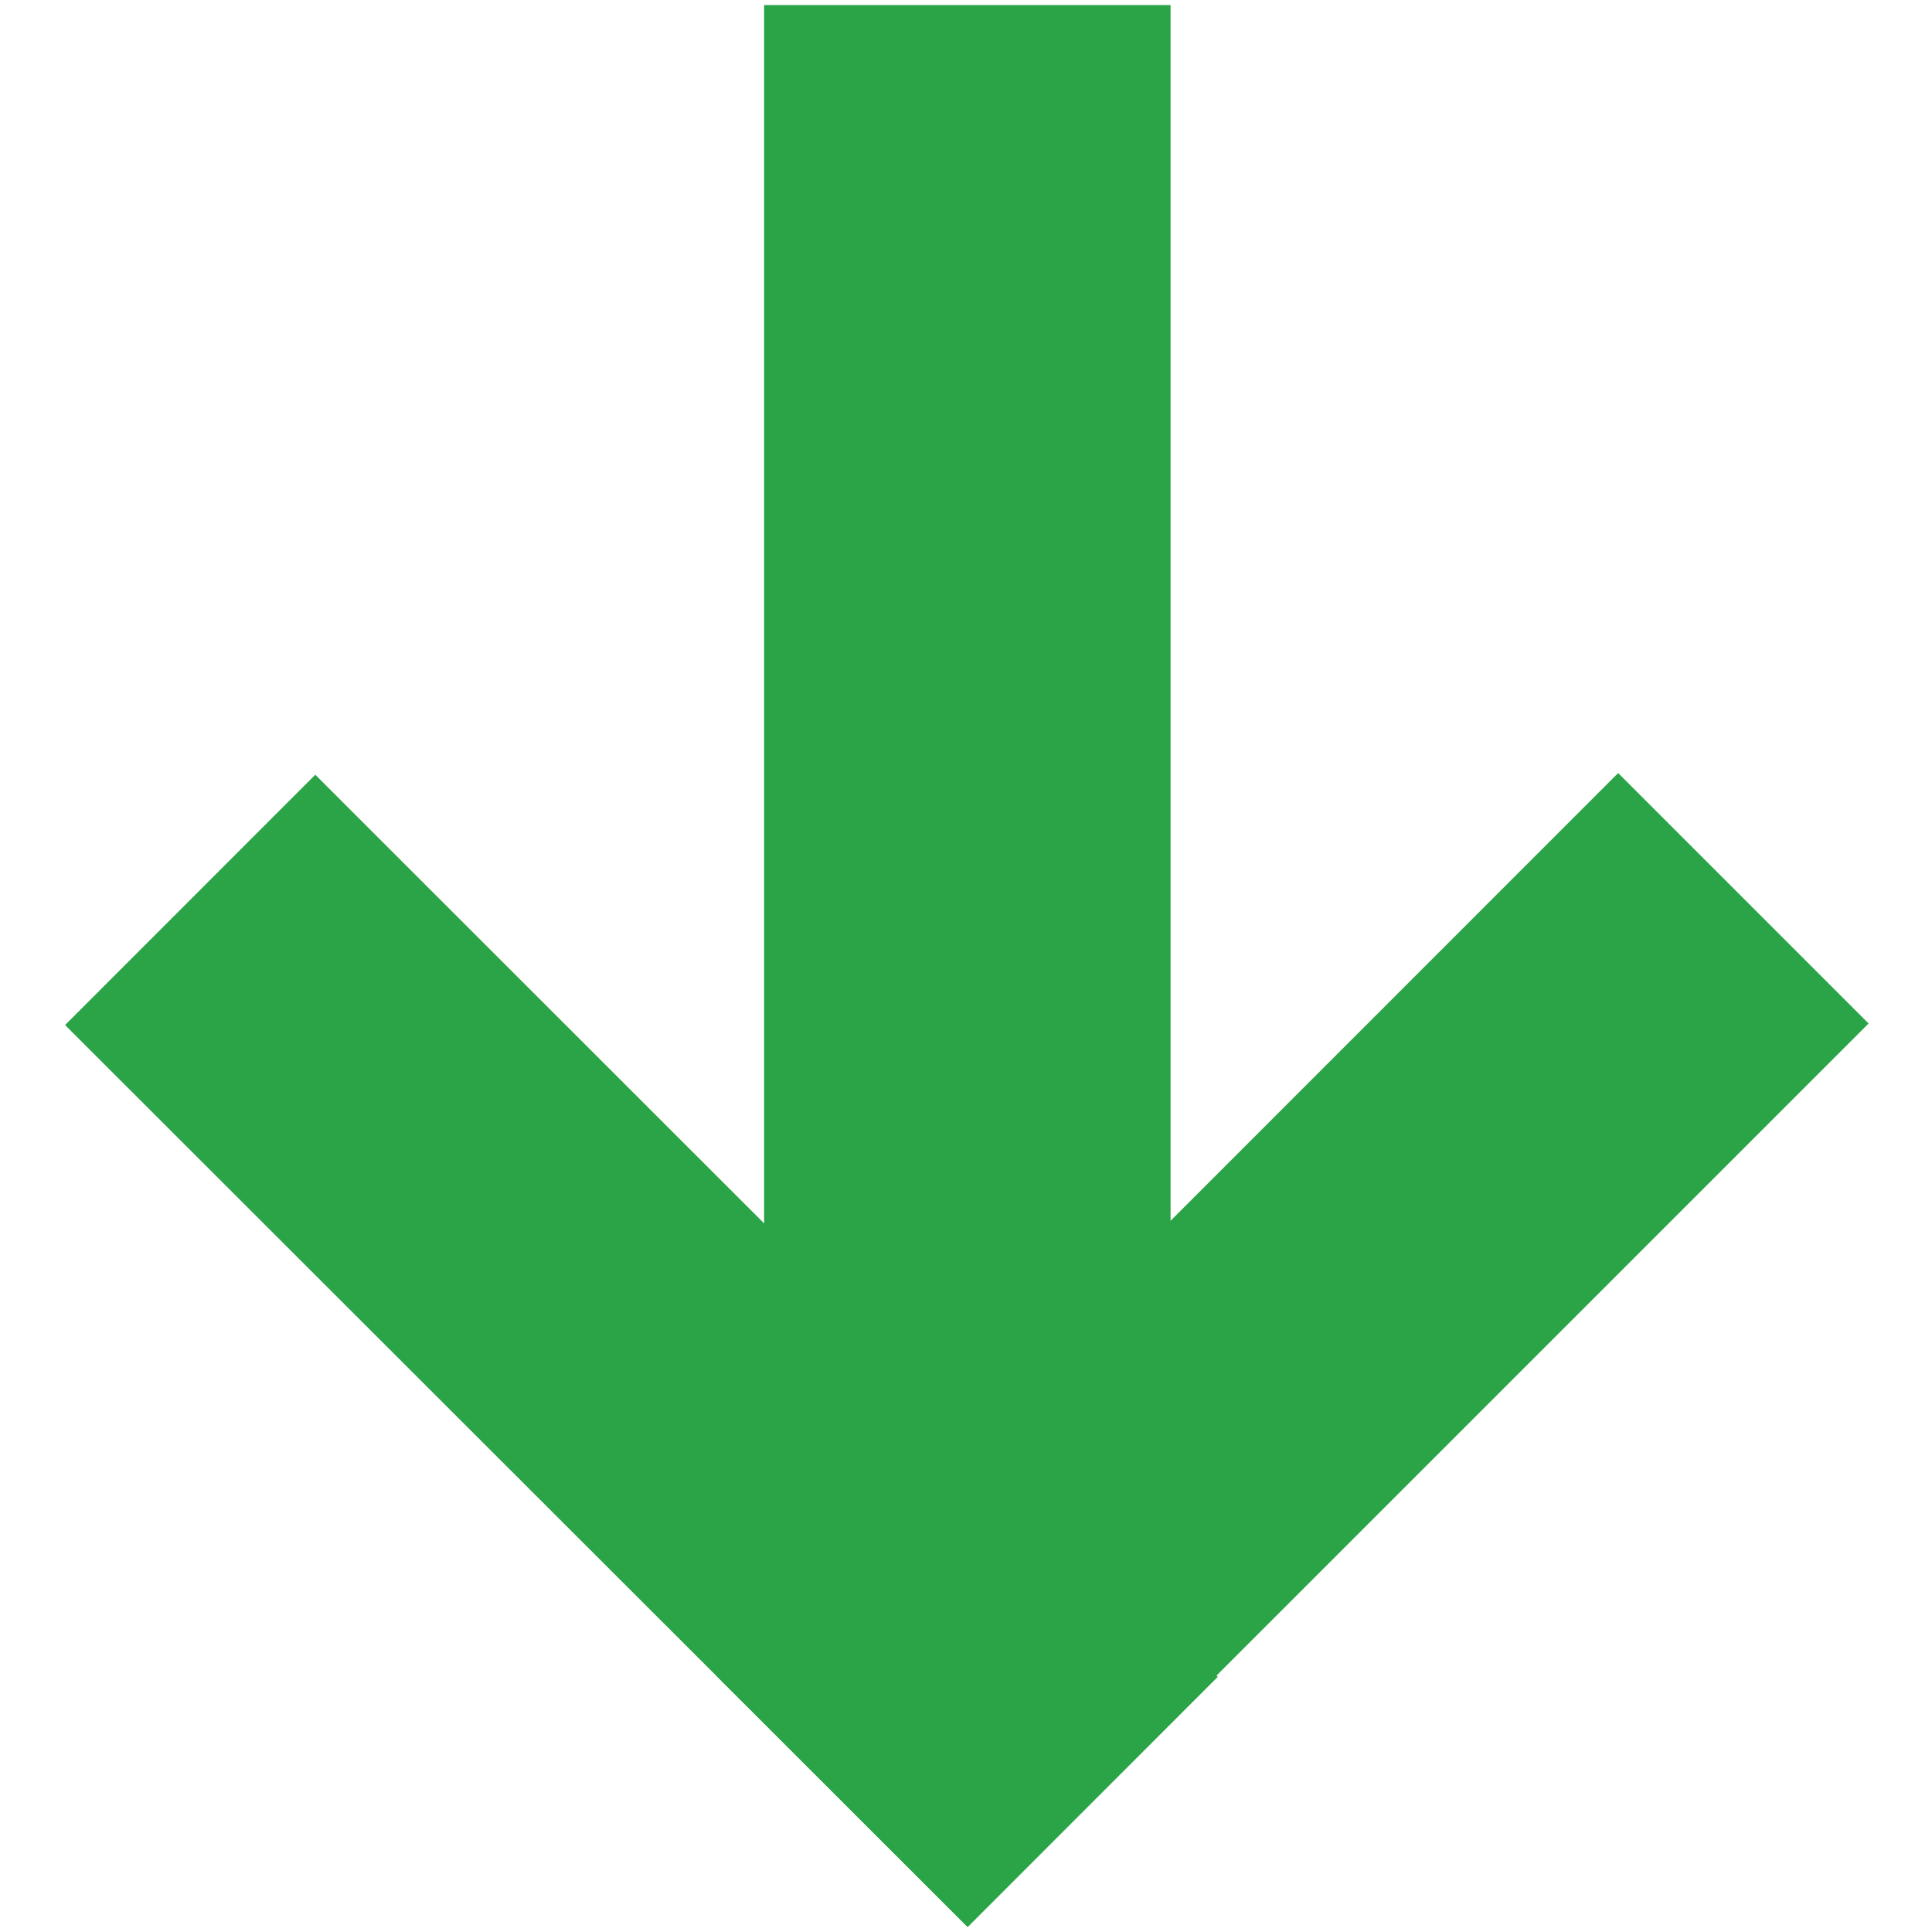
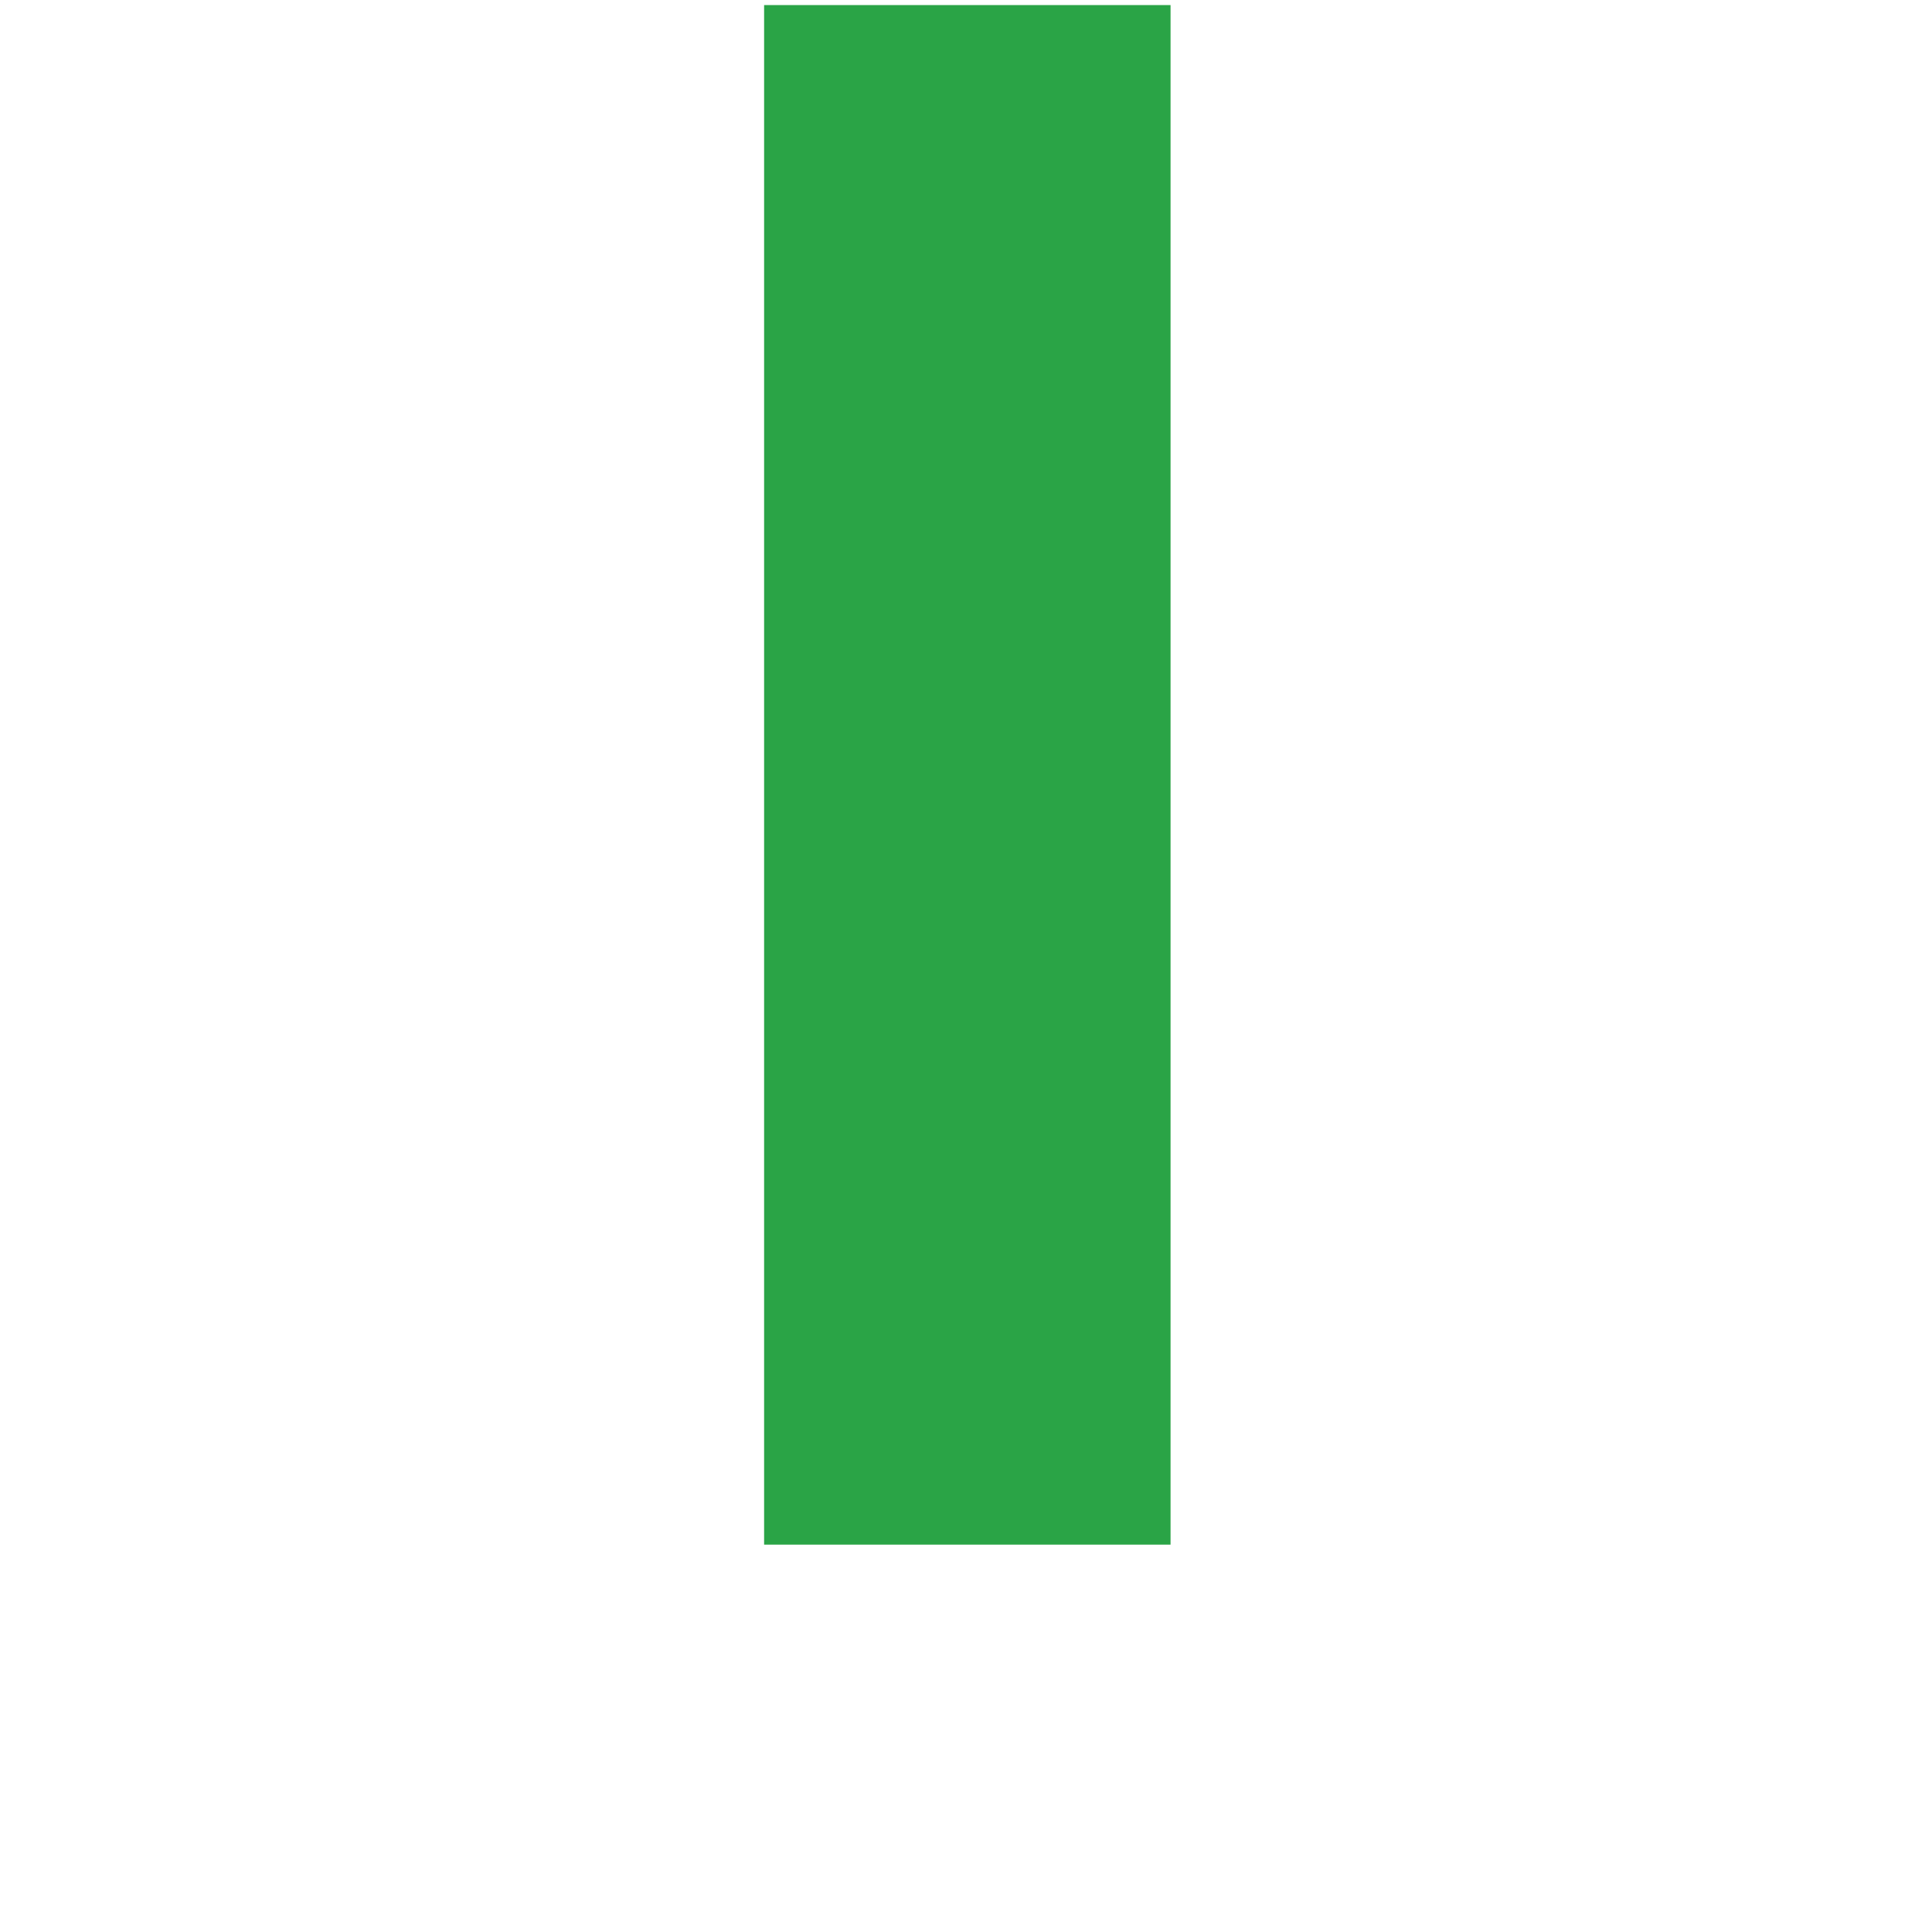
<svg xmlns="http://www.w3.org/2000/svg" width="16" height="16" viewBox="0 0 16 16" fill="none">
-   <path d="M13.401 6.402L5.93 13.875L8.003 15.948L15.475 8.476L13.401 6.402Z" fill="#2AA446" />
  <path d="M9.694 0.042H6.328V12.792H9.694V0.042Z" fill="#2AA446" />
-   <path d="M0.539 8.489L8.014 15.959L10.085 13.887L2.611 6.416L0.539 8.489Z" fill="#2AA446" />
</svg>